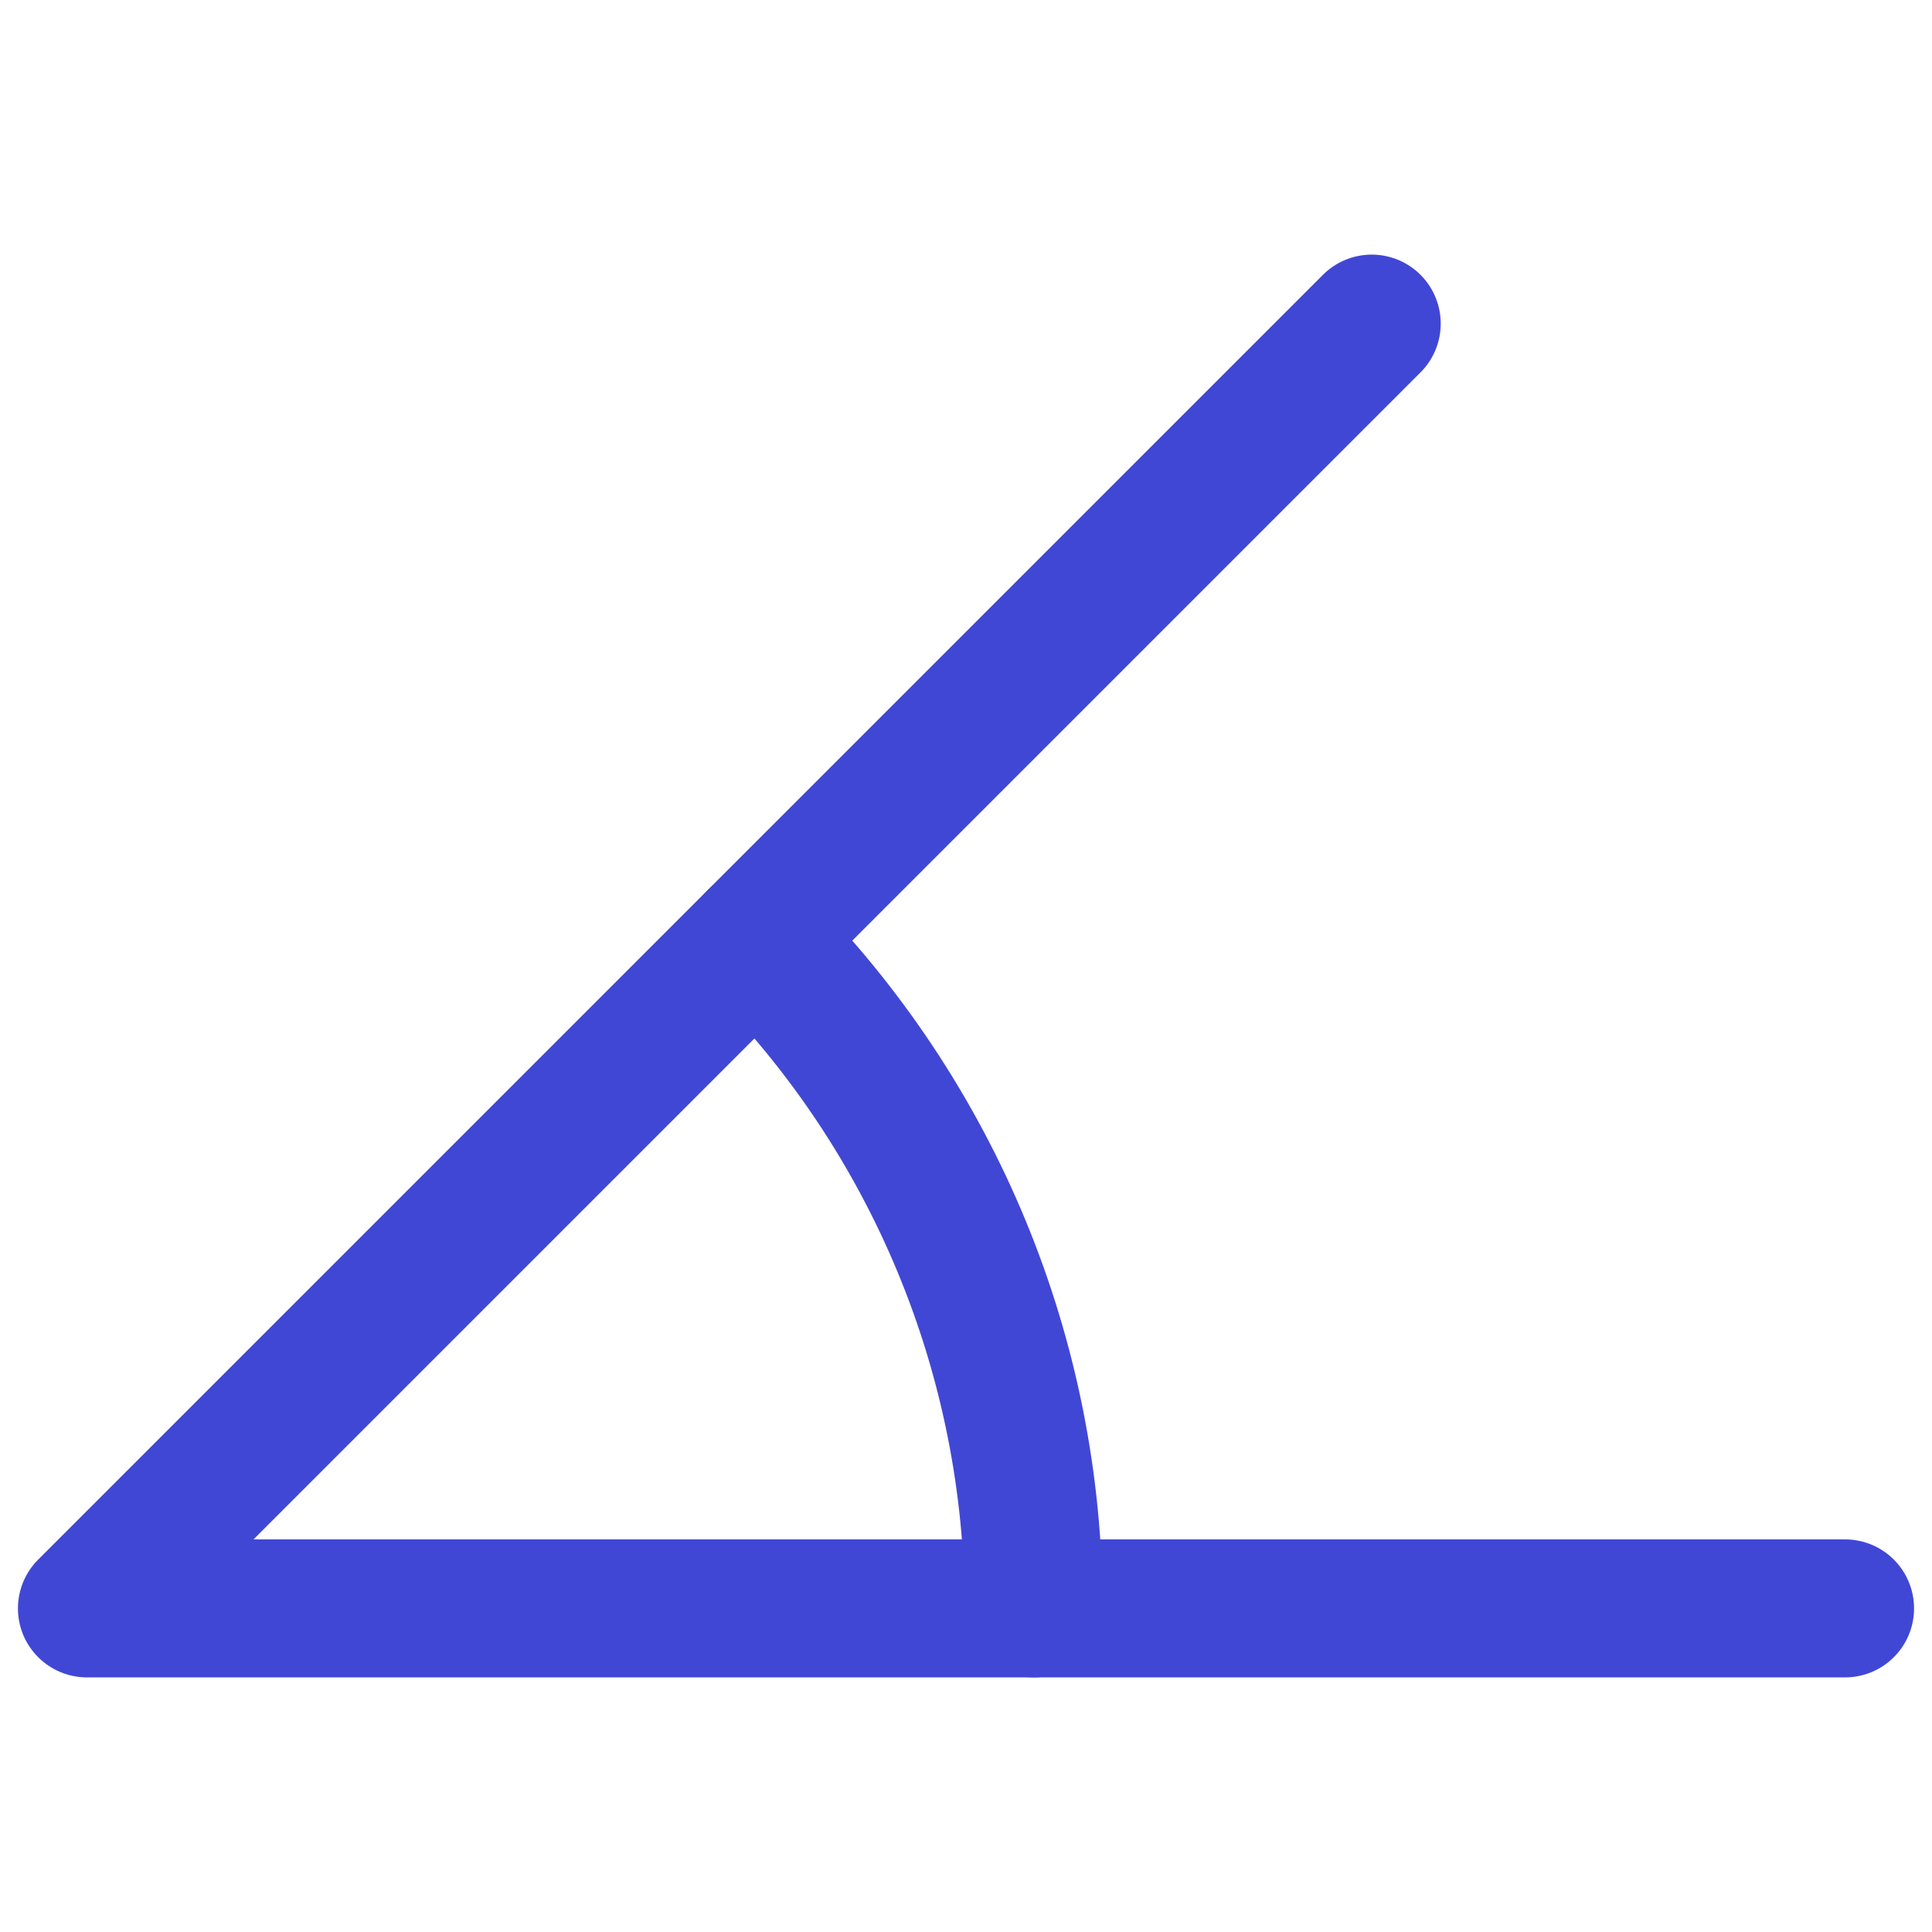
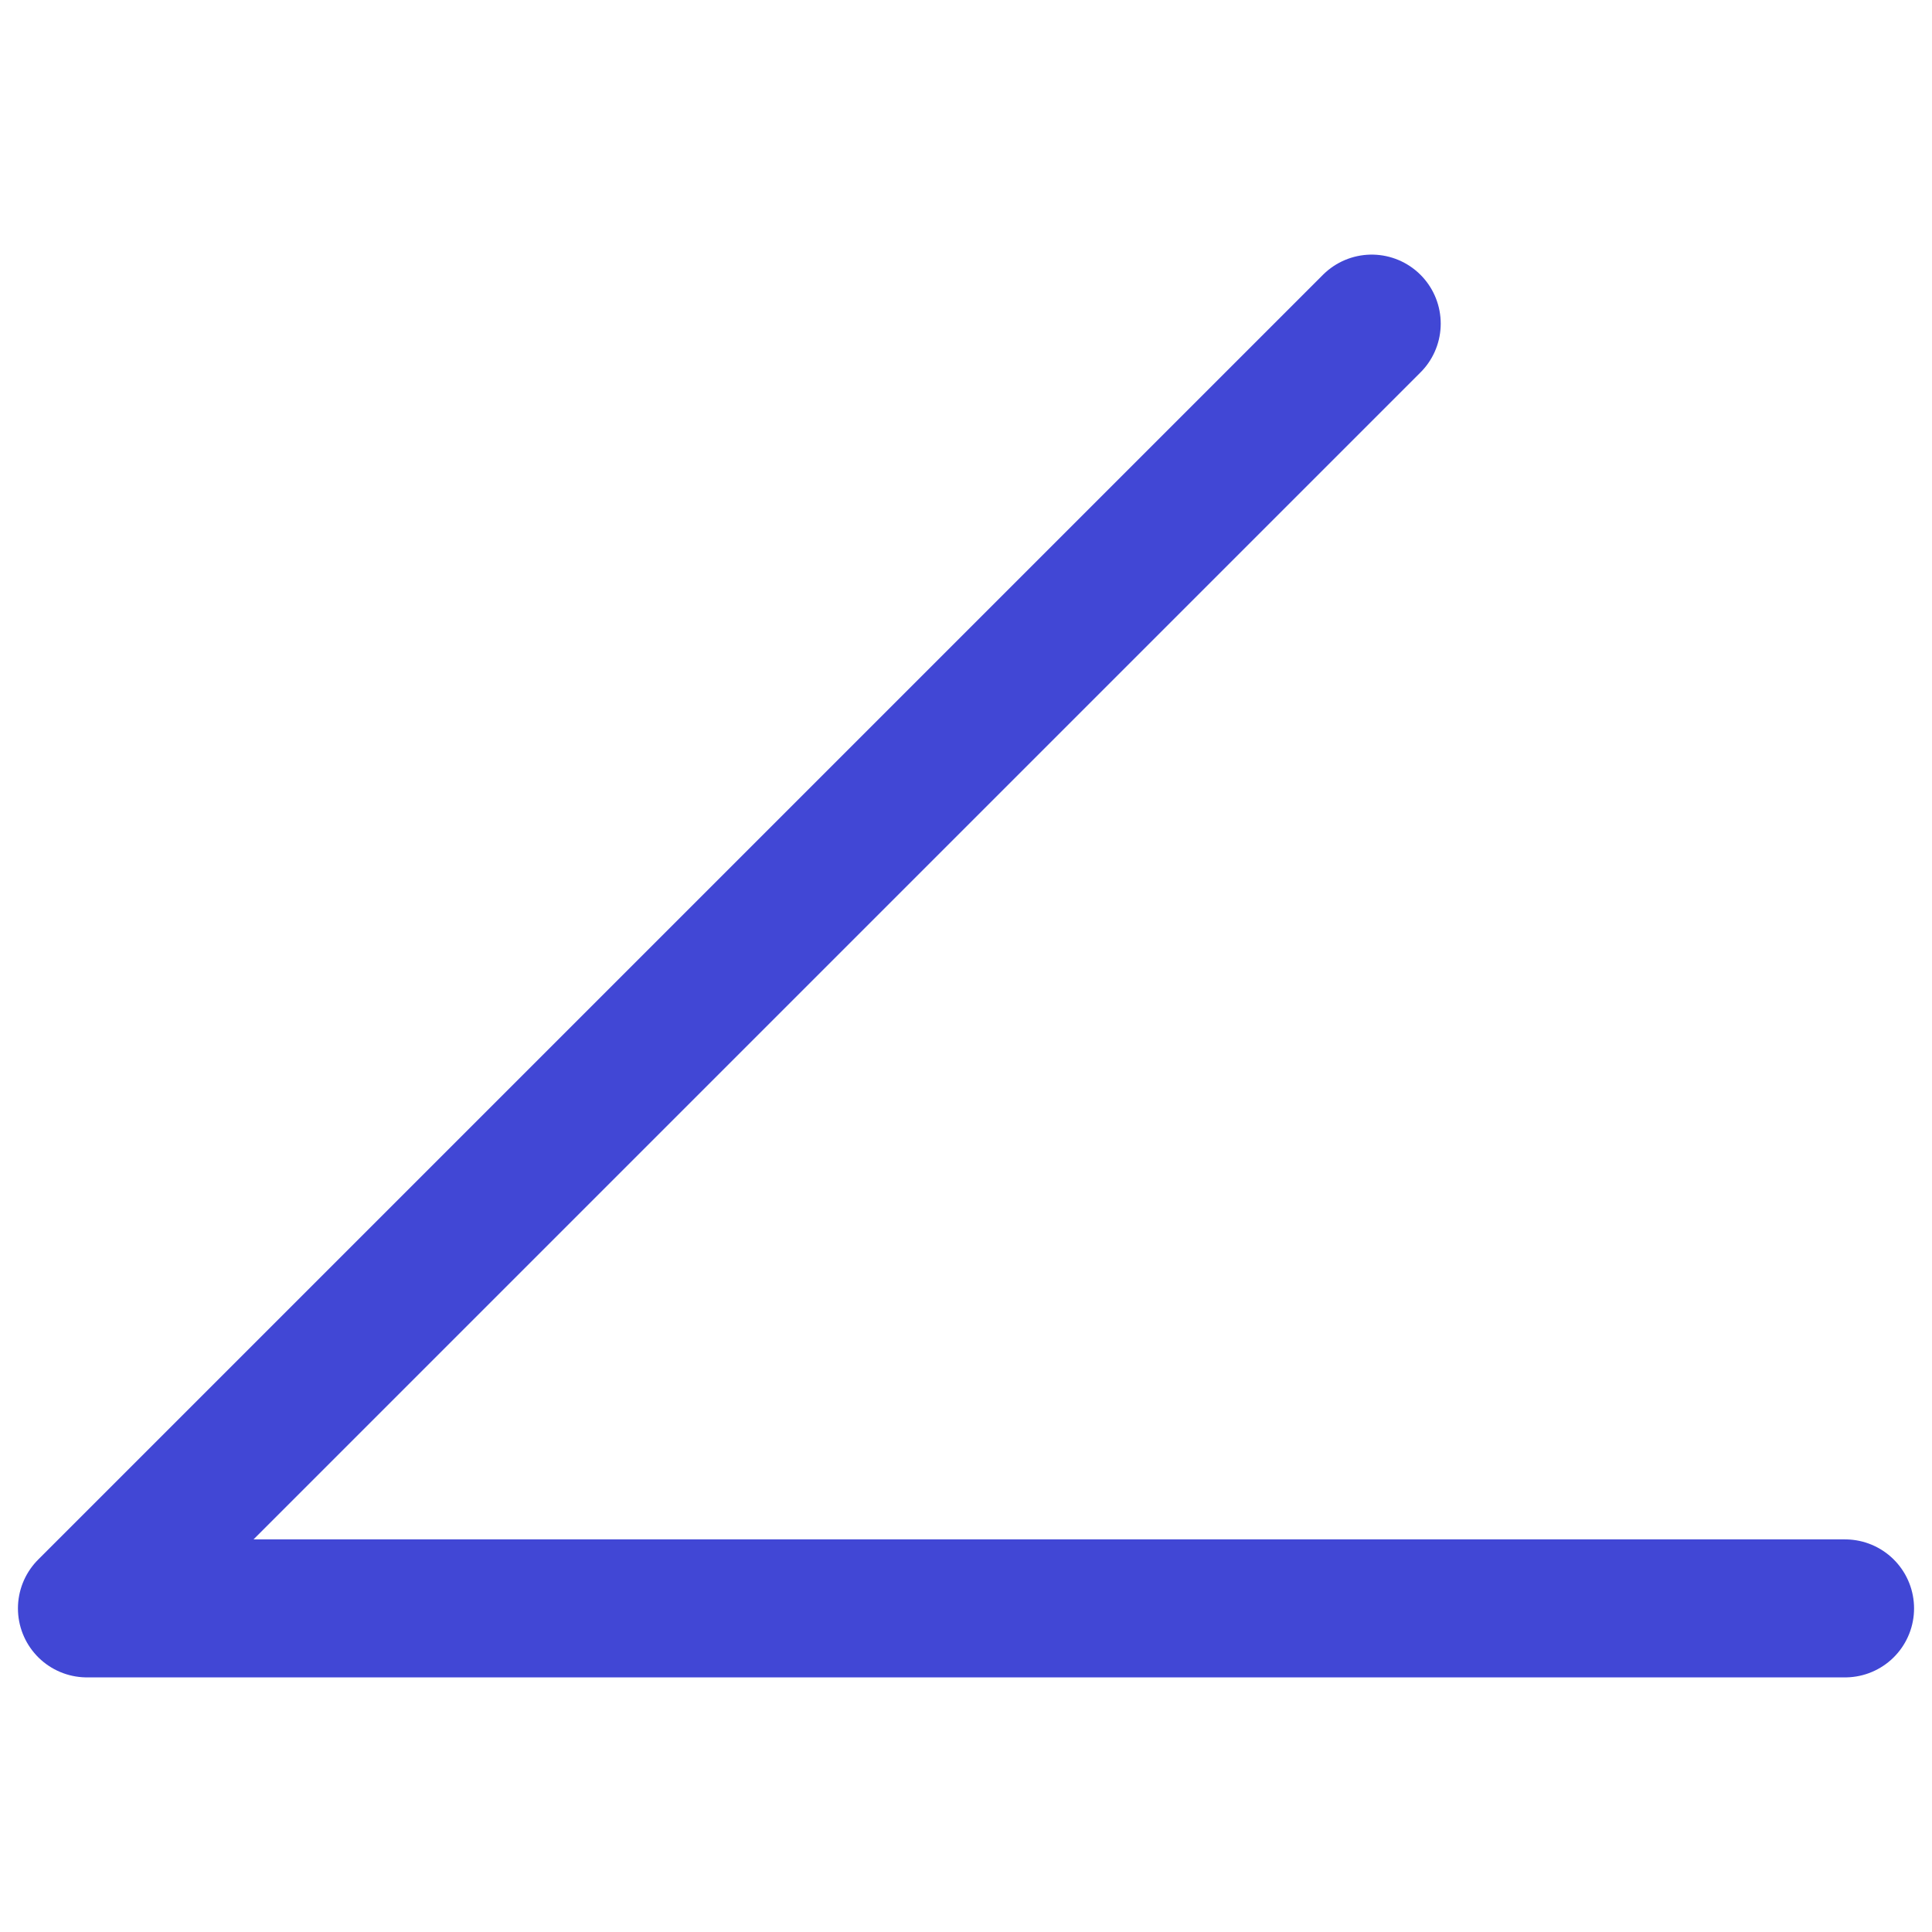
<svg xmlns="http://www.w3.org/2000/svg" fill="none" viewBox="0 0 14 14" id="Rotate-Angle-45--Streamline-Core">
  <desc>Rotate Angle 45 Streamline Icon: https://streamlinehq.com</desc>
  <g id="rotate-angle-45--rotate-angle-company-office-supplies-work">
    <path id="Vector" stroke="#4147d5" stroke-linecap="round" stroke-linejoin="round" d="M9.94 2.345L0.63 11.655H13.37" stroke-width="1" />
-     <path id="Vector_2" stroke="#4147d5" stroke-linecap="round" stroke-linejoin="round" d="M7.49 11.655C7.49 9.836 6.767 8.091 5.481 6.804" stroke-width="1" />
  </g>
</svg>